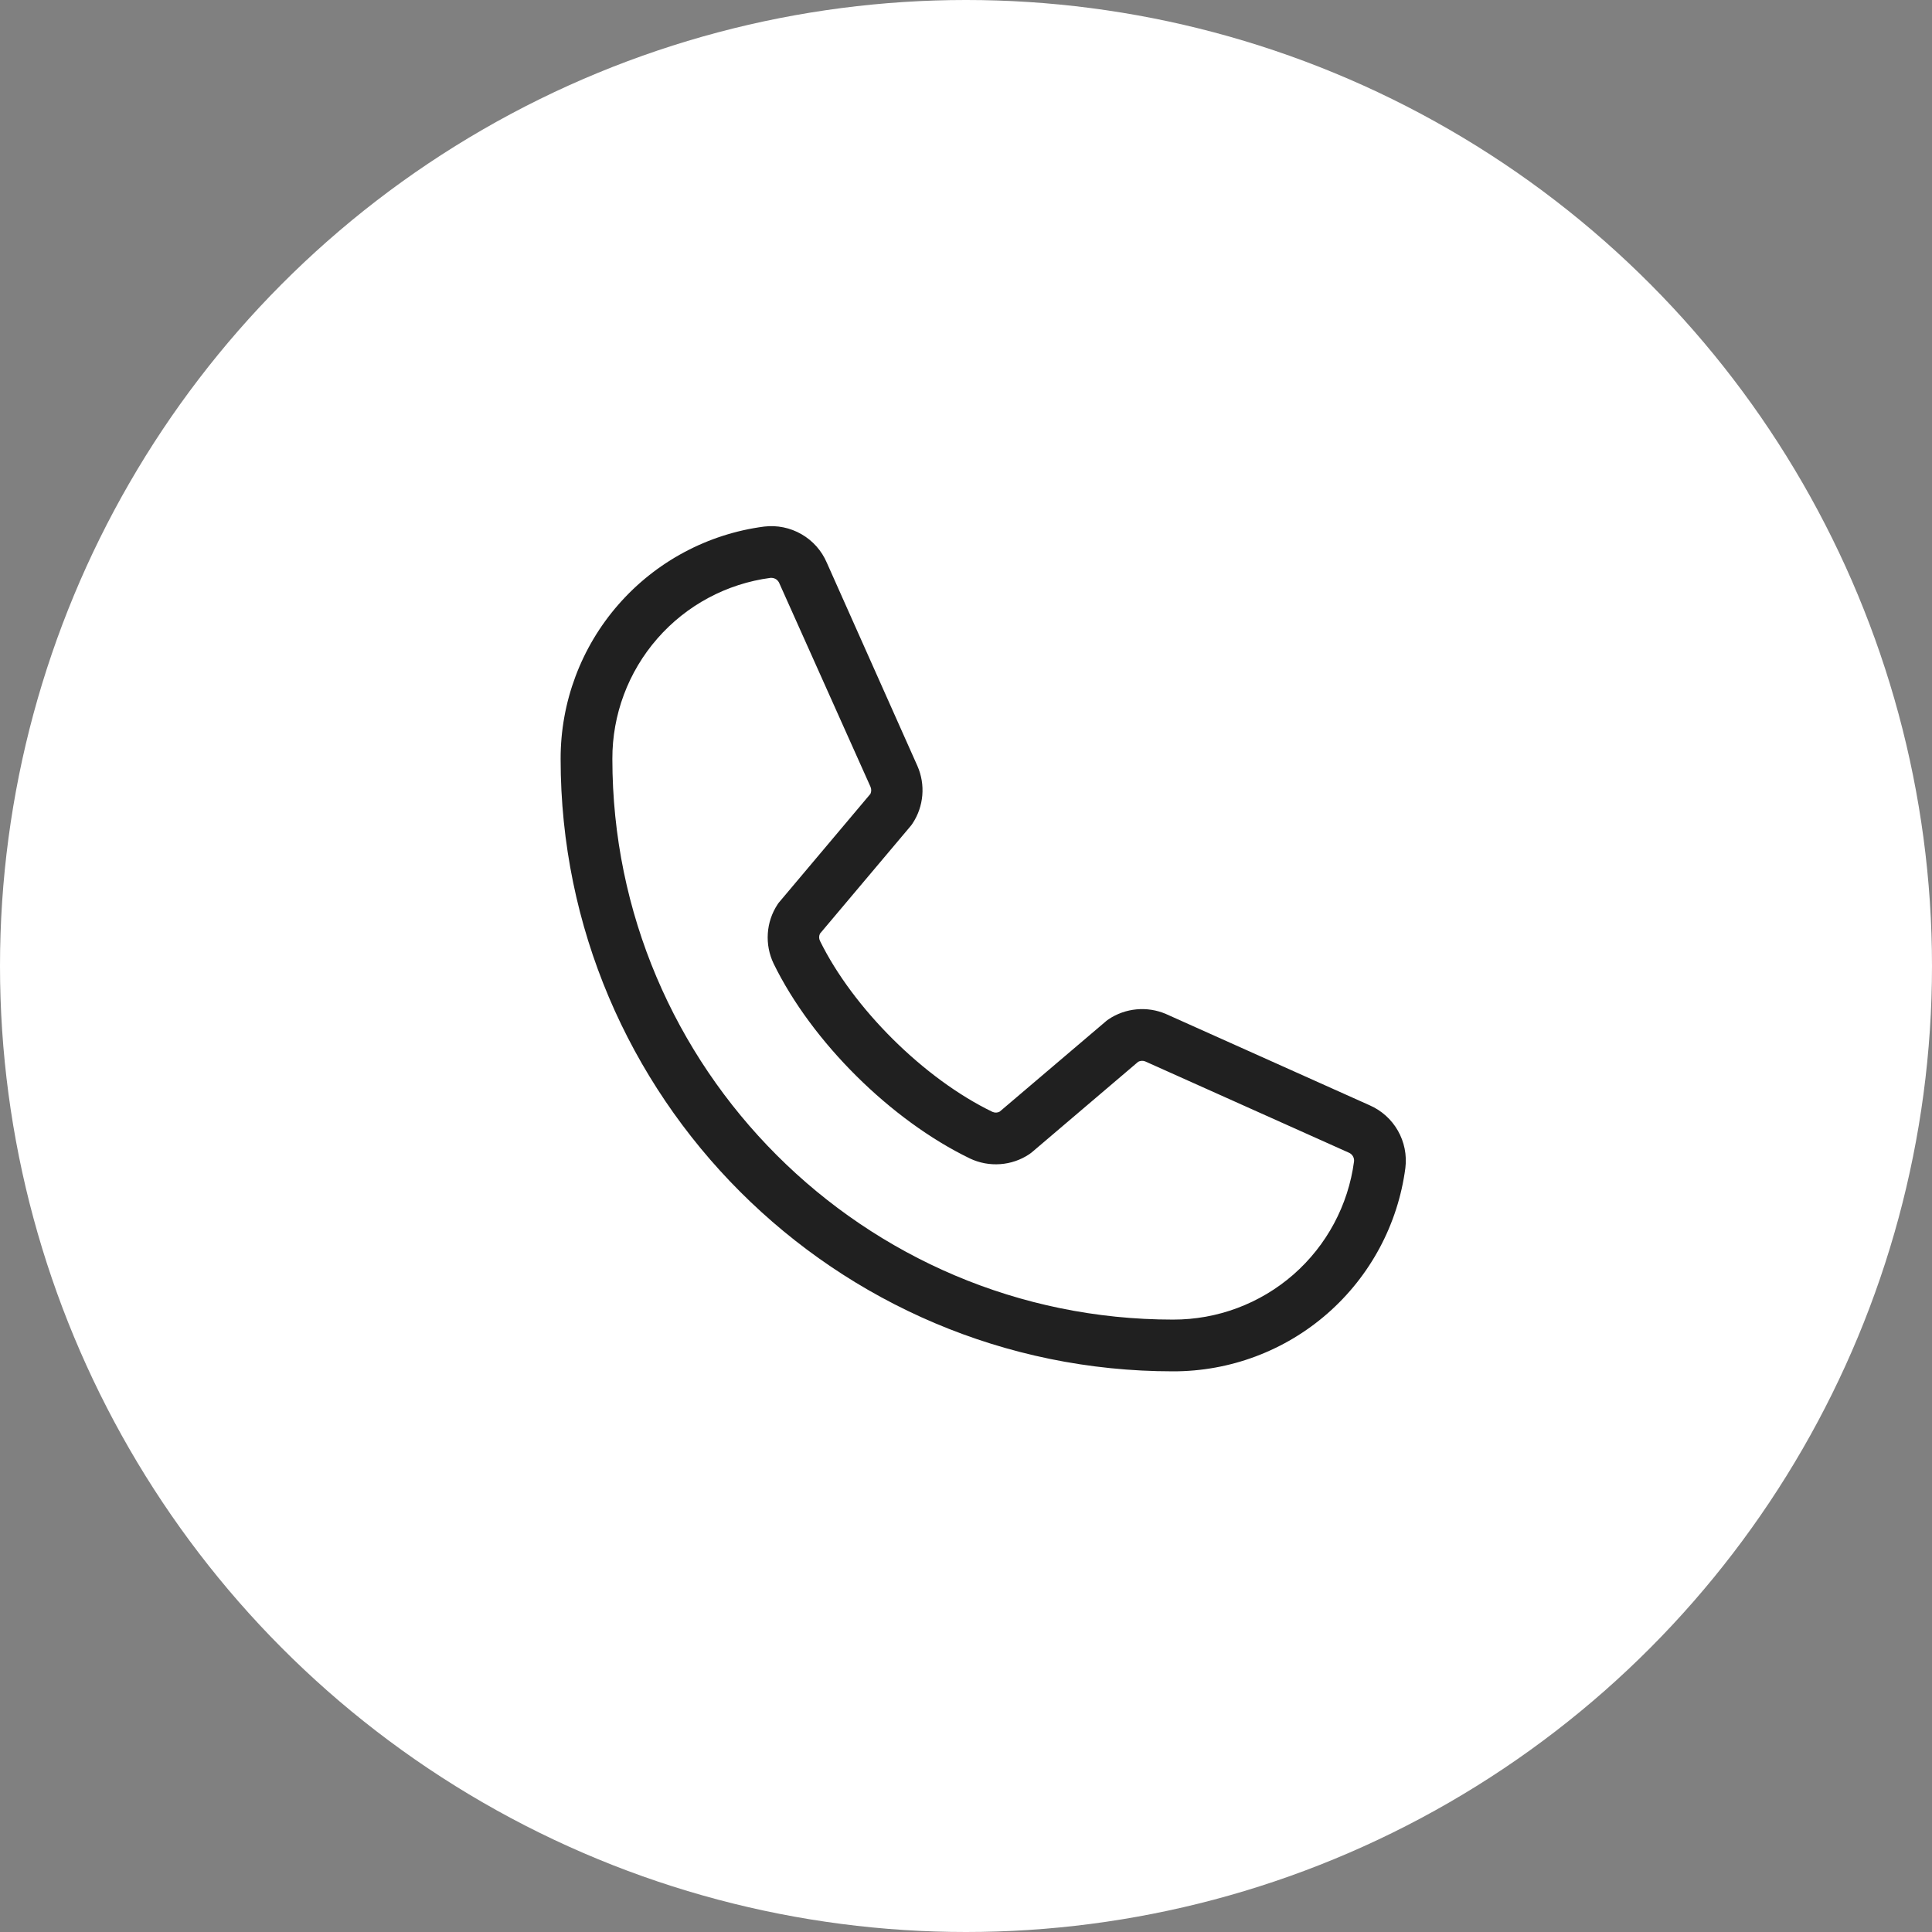
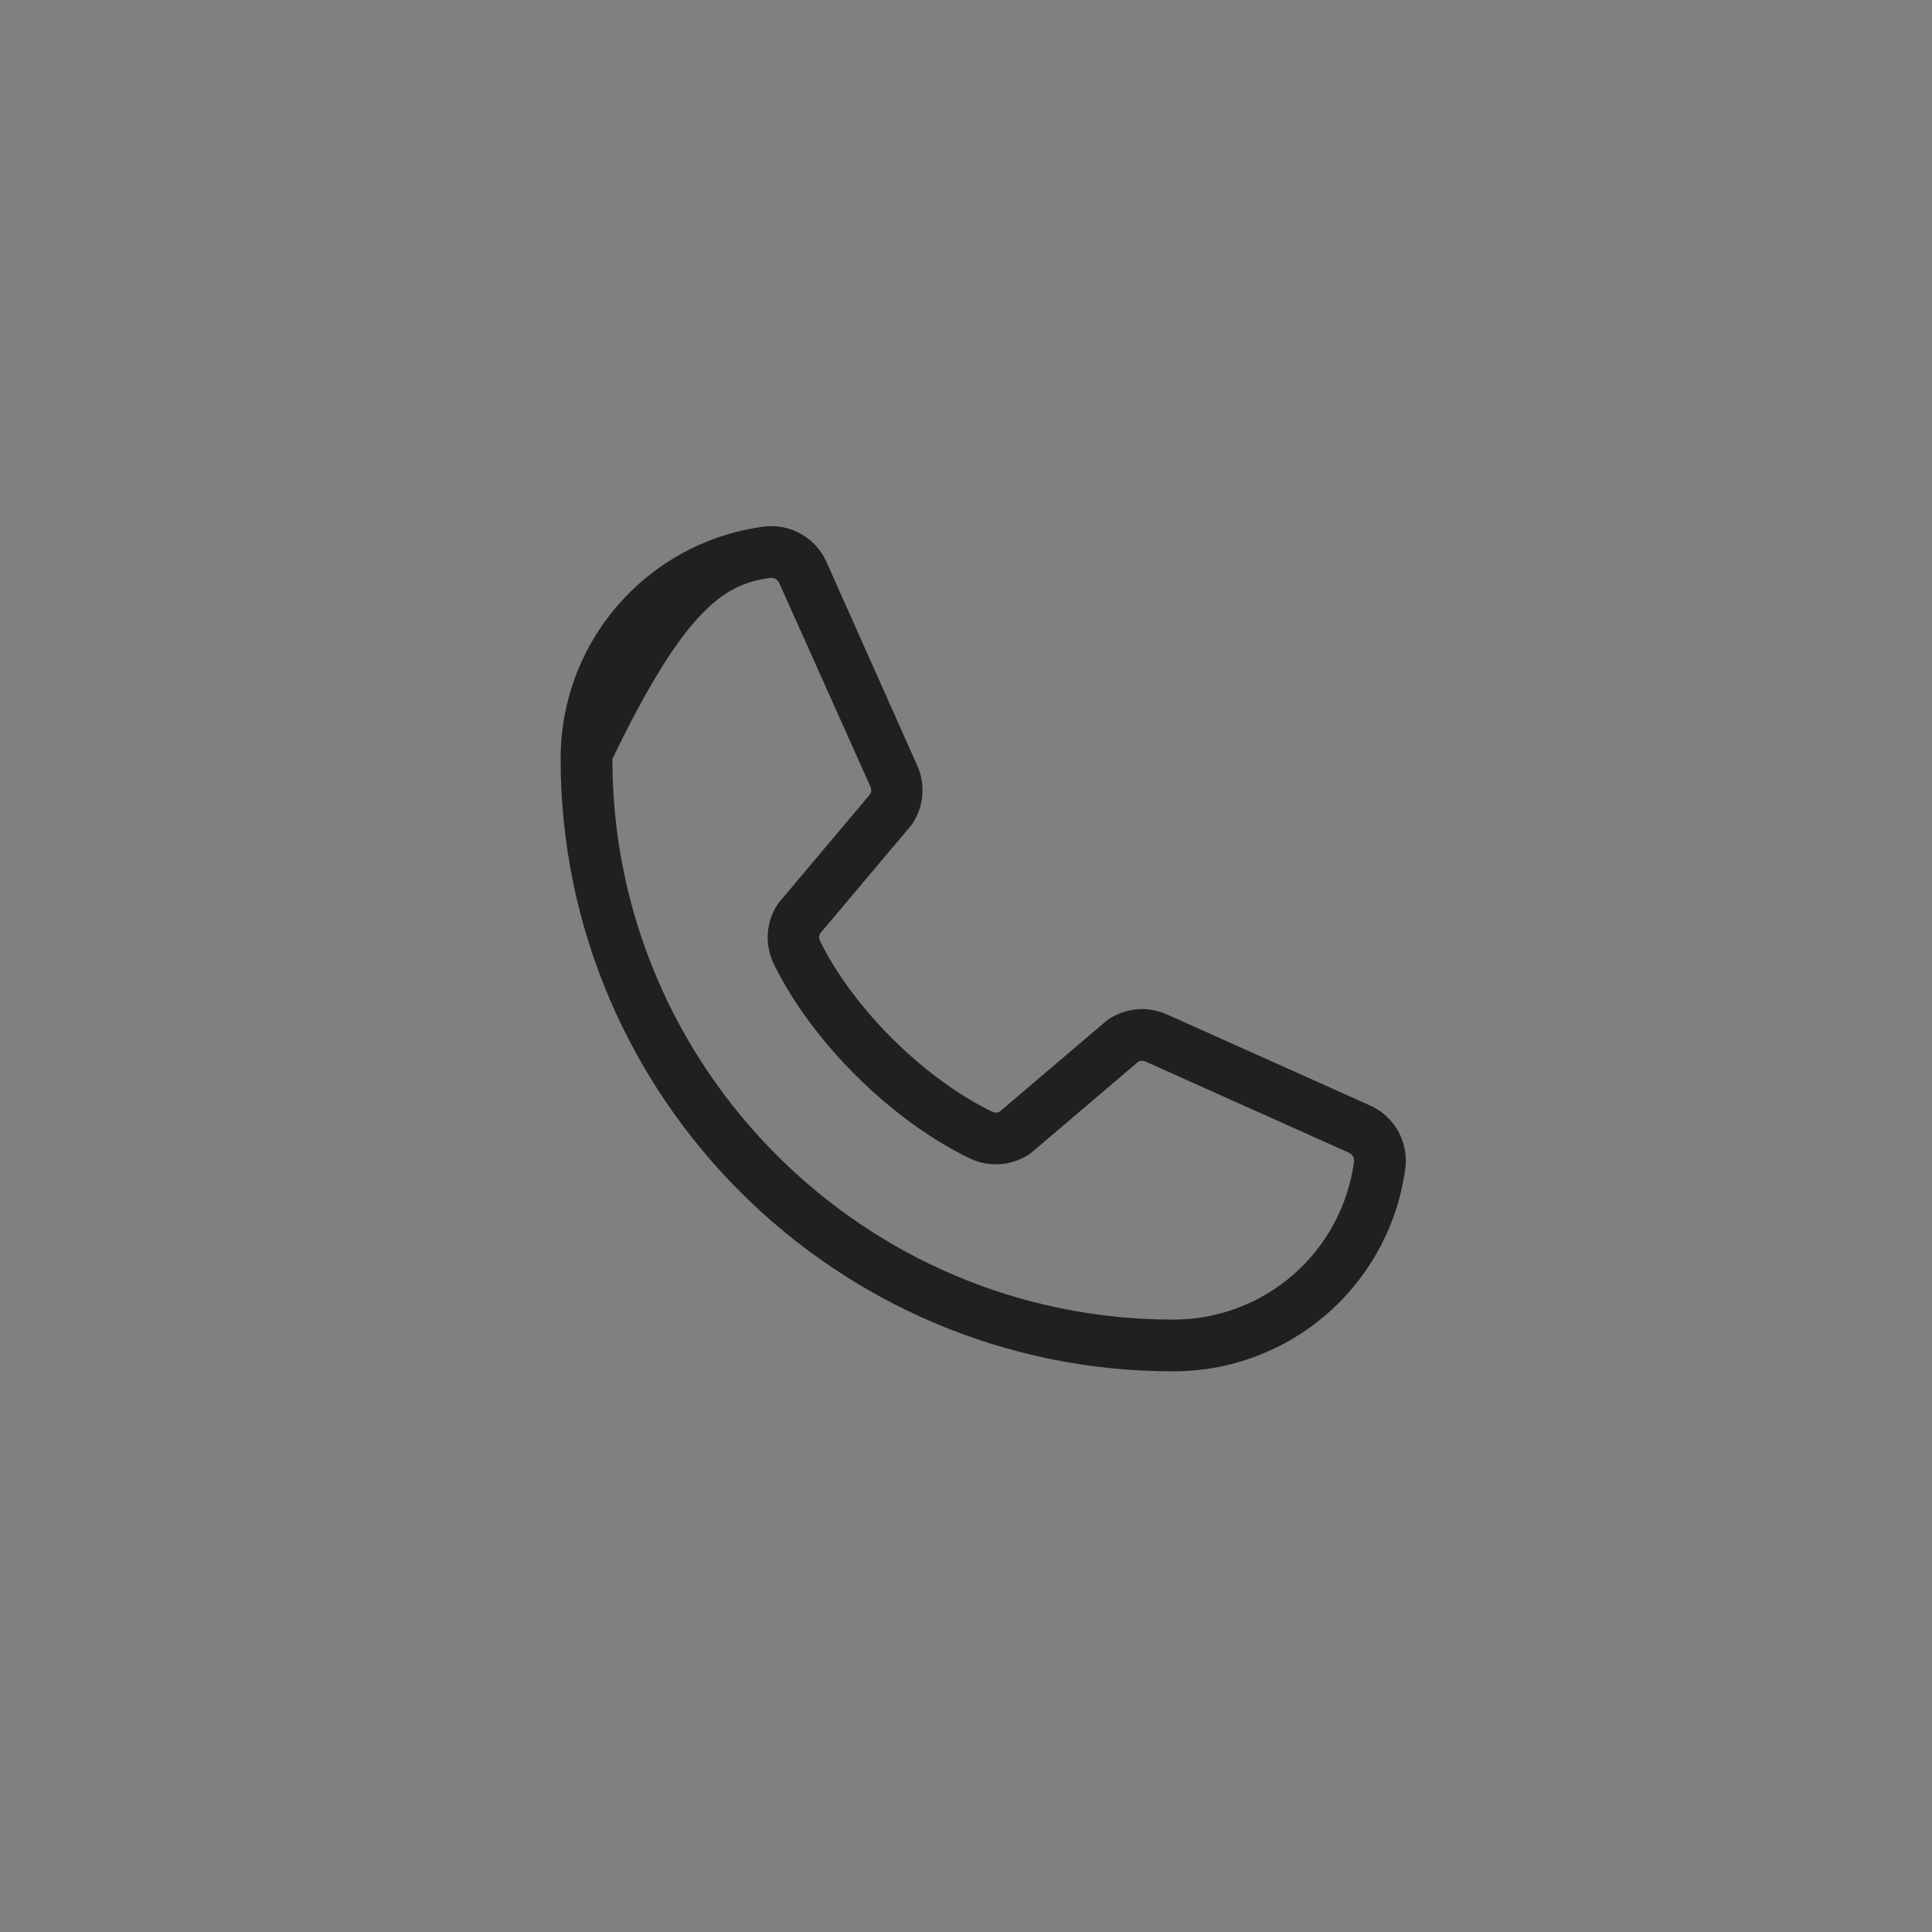
<svg xmlns="http://www.w3.org/2000/svg" width="50" height="50" viewBox="0 0 50 50" fill="none">
  <rect x="0" y="0" width="50" height="50" fill="#808080" stroke="none" />
-   <circle cx="25" cy="25" r="25" fill="white" />
-   <path d="M35.445 28.604L30.173 26.241C29.934 26.139 29.673 26.098 29.415 26.122C29.156 26.146 28.907 26.233 28.691 26.378C28.669 26.392 28.648 26.407 28.628 26.425L25.873 28.768C25.844 28.784 25.812 28.793 25.78 28.794C25.747 28.795 25.715 28.788 25.685 28.775C23.914 27.92 22.079 26.096 21.221 24.35C21.207 24.321 21.199 24.288 21.199 24.256C21.199 24.224 21.207 24.192 21.221 24.162L23.572 21.372C23.589 21.352 23.605 21.33 23.619 21.307C23.762 21.09 23.847 20.841 23.869 20.583C23.891 20.324 23.848 20.064 23.744 19.826L21.398 14.563C21.265 14.252 21.035 13.993 20.742 13.825C20.449 13.656 20.109 13.587 19.773 13.628C18.315 13.819 16.976 14.536 16.007 15.643C15.038 16.749 14.506 18.171 14.509 19.642C14.509 28.381 21.618 35.49 30.357 35.49C31.828 35.493 33.25 34.961 34.356 33.992C35.463 33.023 36.18 31.684 36.371 30.226C36.412 29.892 36.344 29.554 36.177 29.261C36.01 28.969 35.754 28.739 35.445 28.604ZM30.357 34.151C22.357 34.151 15.848 27.642 15.848 19.642C15.844 18.497 16.258 17.39 17.011 16.527C17.764 15.664 18.805 15.105 19.941 14.955H19.966C20.011 14.956 20.055 14.97 20.092 14.996C20.128 15.022 20.156 15.059 20.172 15.101L22.527 20.359C22.54 20.388 22.547 20.42 22.547 20.452C22.547 20.484 22.54 20.516 22.527 20.545L20.171 23.342C20.153 23.362 20.137 23.383 20.123 23.406C19.975 23.631 19.888 23.89 19.871 24.158C19.853 24.427 19.905 24.695 20.021 24.938C21.011 26.965 23.053 28.991 25.103 29.982C25.346 30.097 25.616 30.148 25.886 30.128C26.155 30.109 26.415 30.02 26.639 29.87C26.661 29.855 26.682 29.84 26.702 29.823L29.456 27.479C29.483 27.465 29.514 27.456 29.544 27.454C29.575 27.452 29.606 27.457 29.635 27.468L34.908 29.831C34.951 29.849 34.988 29.881 35.012 29.921C35.036 29.961 35.047 30.007 35.043 30.054C34.893 31.19 34.335 32.232 33.473 32.986C32.61 33.74 31.503 34.154 30.357 34.151Z" fill="#202020" />
+   <path d="M35.445 28.604L30.173 26.241C29.934 26.139 29.673 26.098 29.415 26.122C29.156 26.146 28.907 26.233 28.691 26.378C28.669 26.392 28.648 26.407 28.628 26.425L25.873 28.768C25.844 28.784 25.812 28.793 25.78 28.794C25.747 28.795 25.715 28.788 25.685 28.775C23.914 27.92 22.079 26.096 21.221 24.35C21.207 24.321 21.199 24.288 21.199 24.256C21.199 24.224 21.207 24.192 21.221 24.162L23.572 21.372C23.589 21.352 23.605 21.33 23.619 21.307C23.762 21.09 23.847 20.841 23.869 20.583C23.891 20.324 23.848 20.064 23.744 19.826L21.398 14.563C21.265 14.252 21.035 13.993 20.742 13.825C20.449 13.656 20.109 13.587 19.773 13.628C18.315 13.819 16.976 14.536 16.007 15.643C15.038 16.749 14.506 18.171 14.509 19.642C14.509 28.381 21.618 35.49 30.357 35.49C31.828 35.493 33.25 34.961 34.356 33.992C35.463 33.023 36.18 31.684 36.371 30.226C36.412 29.892 36.344 29.554 36.177 29.261C36.01 28.969 35.754 28.739 35.445 28.604ZM30.357 34.151C22.357 34.151 15.848 27.642 15.848 19.642C17.764 15.664 18.805 15.105 19.941 14.955H19.966C20.011 14.956 20.055 14.97 20.092 14.996C20.128 15.022 20.156 15.059 20.172 15.101L22.527 20.359C22.54 20.388 22.547 20.42 22.547 20.452C22.547 20.484 22.54 20.516 22.527 20.545L20.171 23.342C20.153 23.362 20.137 23.383 20.123 23.406C19.975 23.631 19.888 23.89 19.871 24.158C19.853 24.427 19.905 24.695 20.021 24.938C21.011 26.965 23.053 28.991 25.103 29.982C25.346 30.097 25.616 30.148 25.886 30.128C26.155 30.109 26.415 30.02 26.639 29.87C26.661 29.855 26.682 29.84 26.702 29.823L29.456 27.479C29.483 27.465 29.514 27.456 29.544 27.454C29.575 27.452 29.606 27.457 29.635 27.468L34.908 29.831C34.951 29.849 34.988 29.881 35.012 29.921C35.036 29.961 35.047 30.007 35.043 30.054C34.893 31.19 34.335 32.232 33.473 32.986C32.61 33.74 31.503 34.154 30.357 34.151Z" fill="#202020" />
</svg>